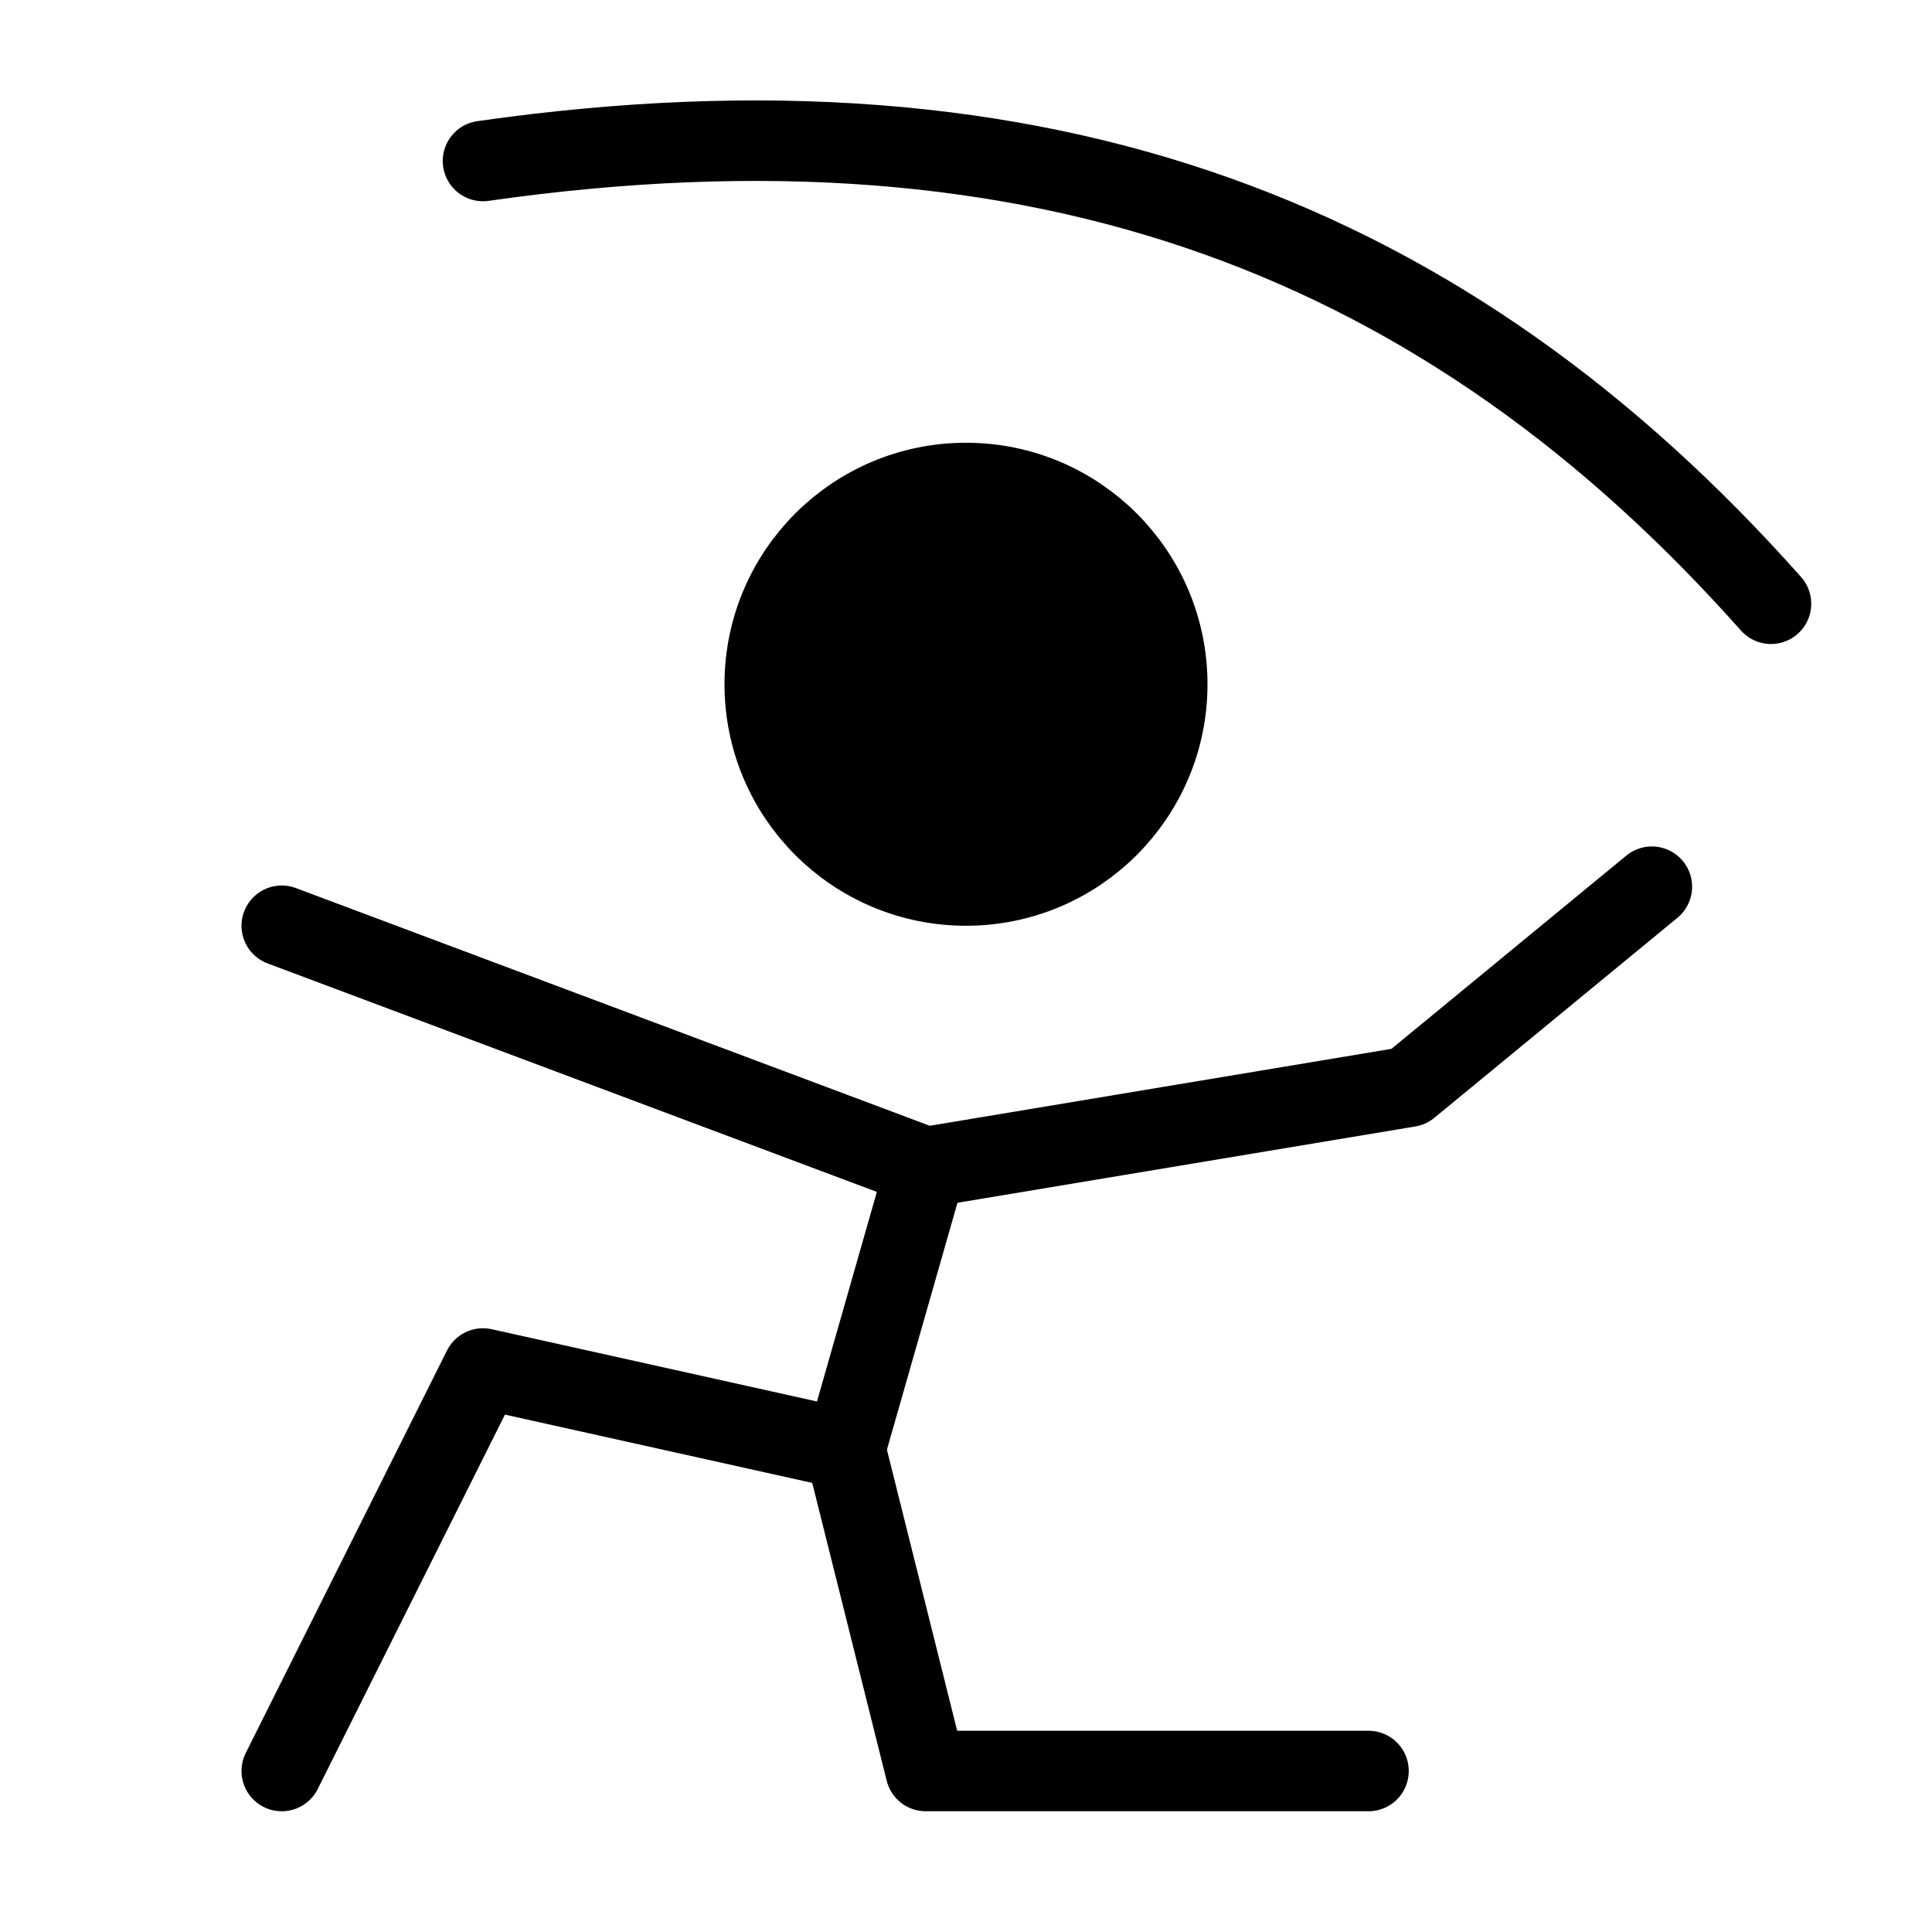
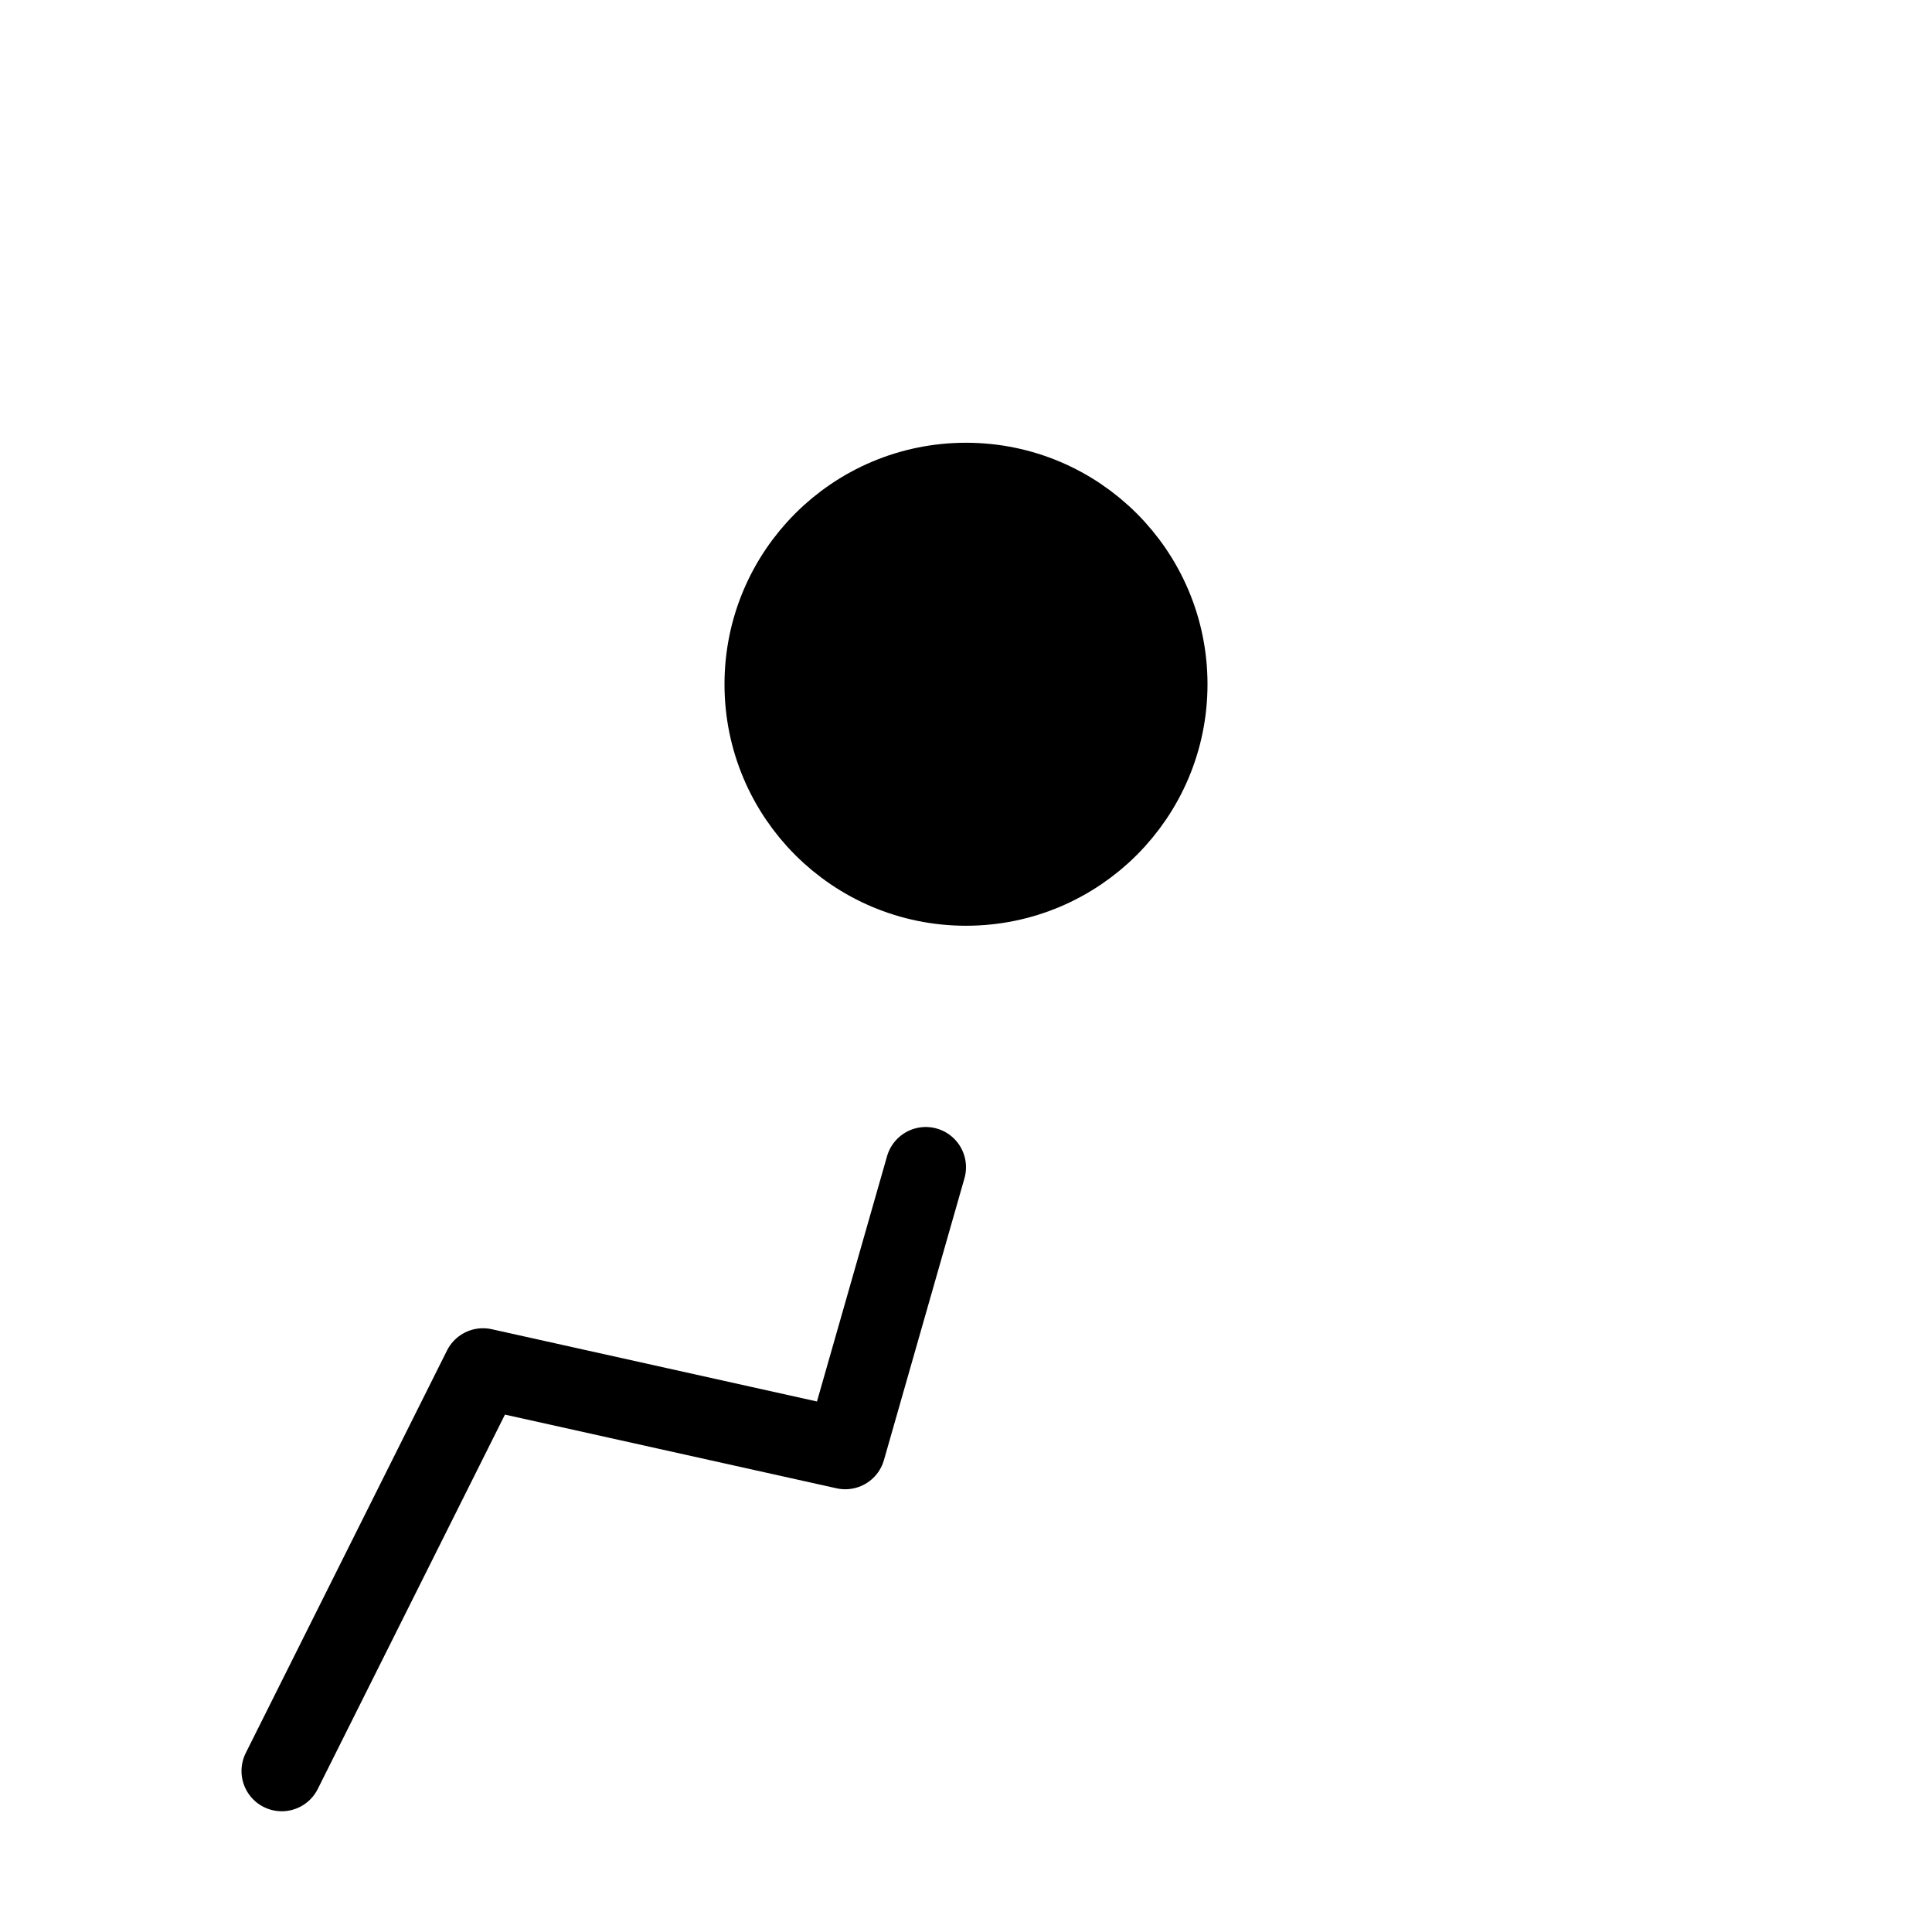
<svg xmlns="http://www.w3.org/2000/svg" viewBox="0 0 48 48" fill="none">
  <path d="M24 22C26.761 22 29 19.761 29 17C29 14.239 26.761 12 24 12C21.239 12 19 14.239 19 17C19 19.761 21.239 22 24 22Z" fill="currentColor" stroke="currentColor" stroke-width="2" stroke-miterlimit="2" />
  <path d="M23 29L21 36L12 34L7 44" stroke="currentColor" stroke-width="2" stroke-miterlimit="2" stroke-linecap="round" stroke-linejoin="round" />
-   <path d="M21 36L23 44H34" stroke="currentColor" stroke-width="2" stroke-miterlimit="2" stroke-linecap="round" stroke-linejoin="round" />
-   <path d="M7 23L23 29L35 27L41.04 22.03" stroke="currentColor" stroke-width="2" stroke-miterlimit="2" stroke-linecap="round" stroke-linejoin="round" />
-   <path d="M12 4C26 2 36 6 44 15" stroke="currentColor" stroke-width="2" stroke-miterlimit="2" stroke-linecap="round" stroke-linejoin="round" />
</svg>